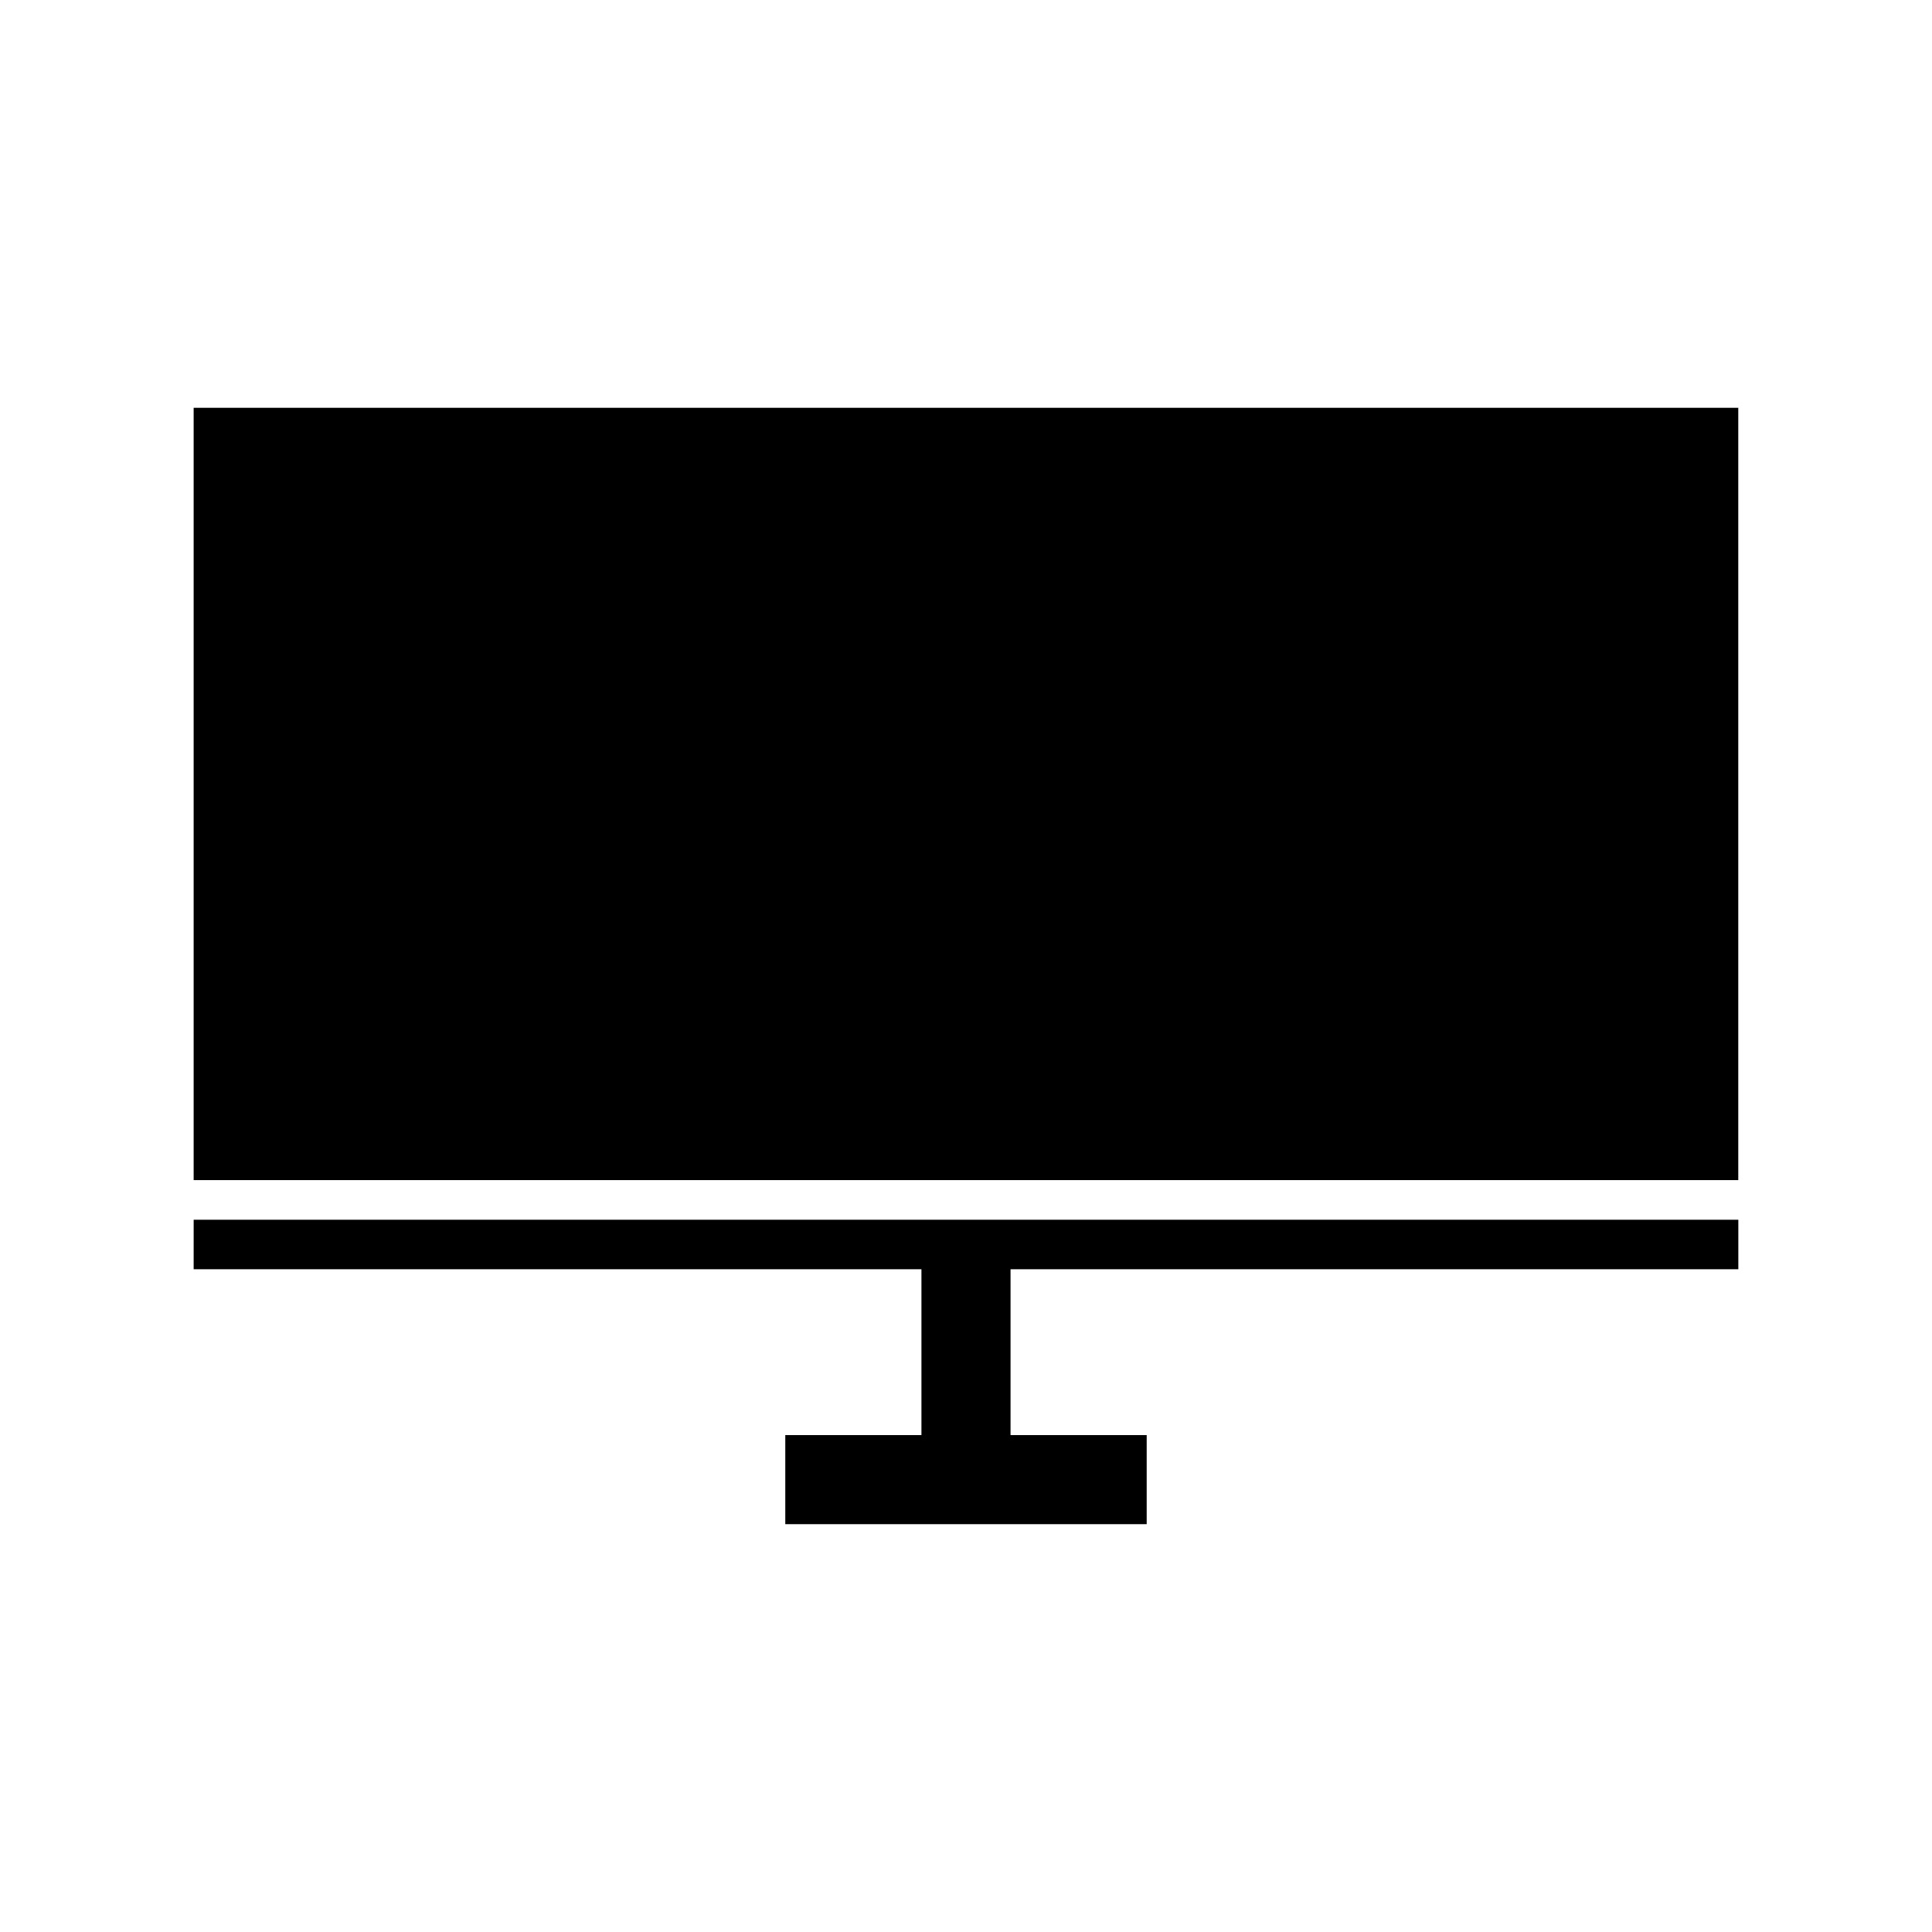
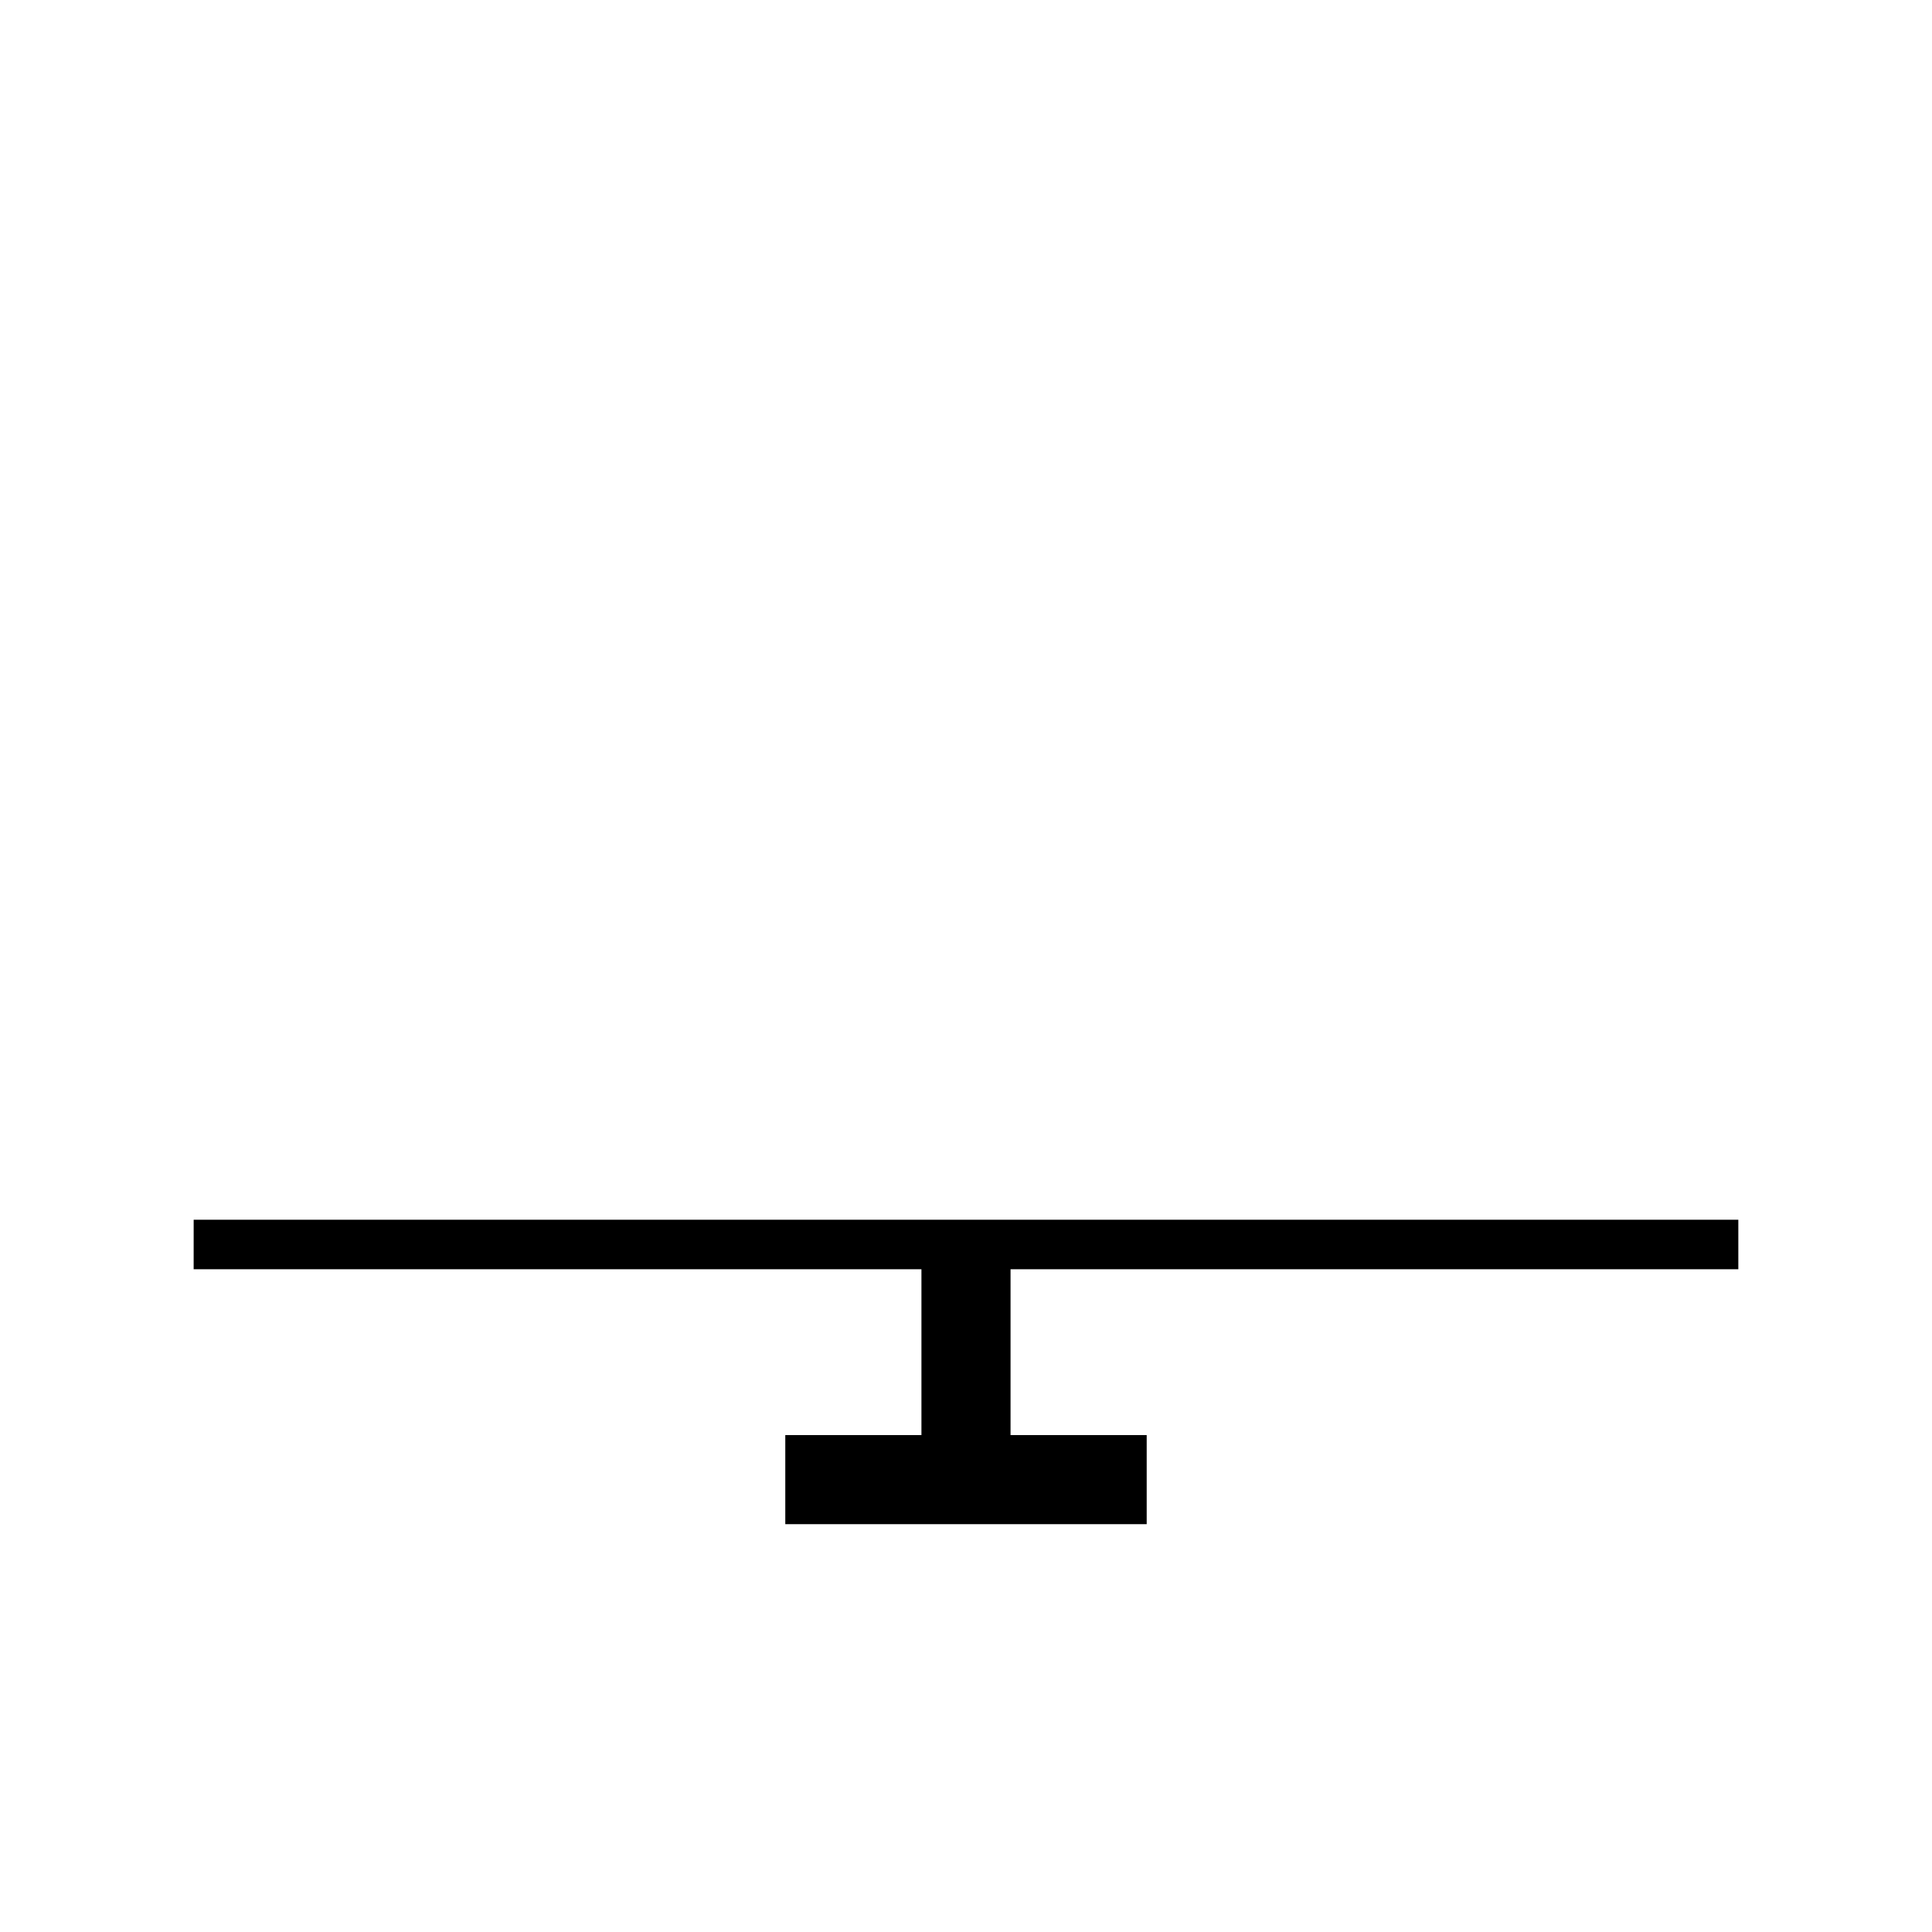
<svg xmlns="http://www.w3.org/2000/svg" fill="#000000" width="800px" height="800px" version="1.1" viewBox="144 144 512 512">
  <g>
-     <path d="m195.32 252.07h409.34v204.67h-409.34z" />
    <path d="m195.32 480.36h192.87v43.949h-36.082v23.617h95.777v-23.617h-36.082v-43.949h192.87v-13.121h-409.35z" />
  </g>
</svg>